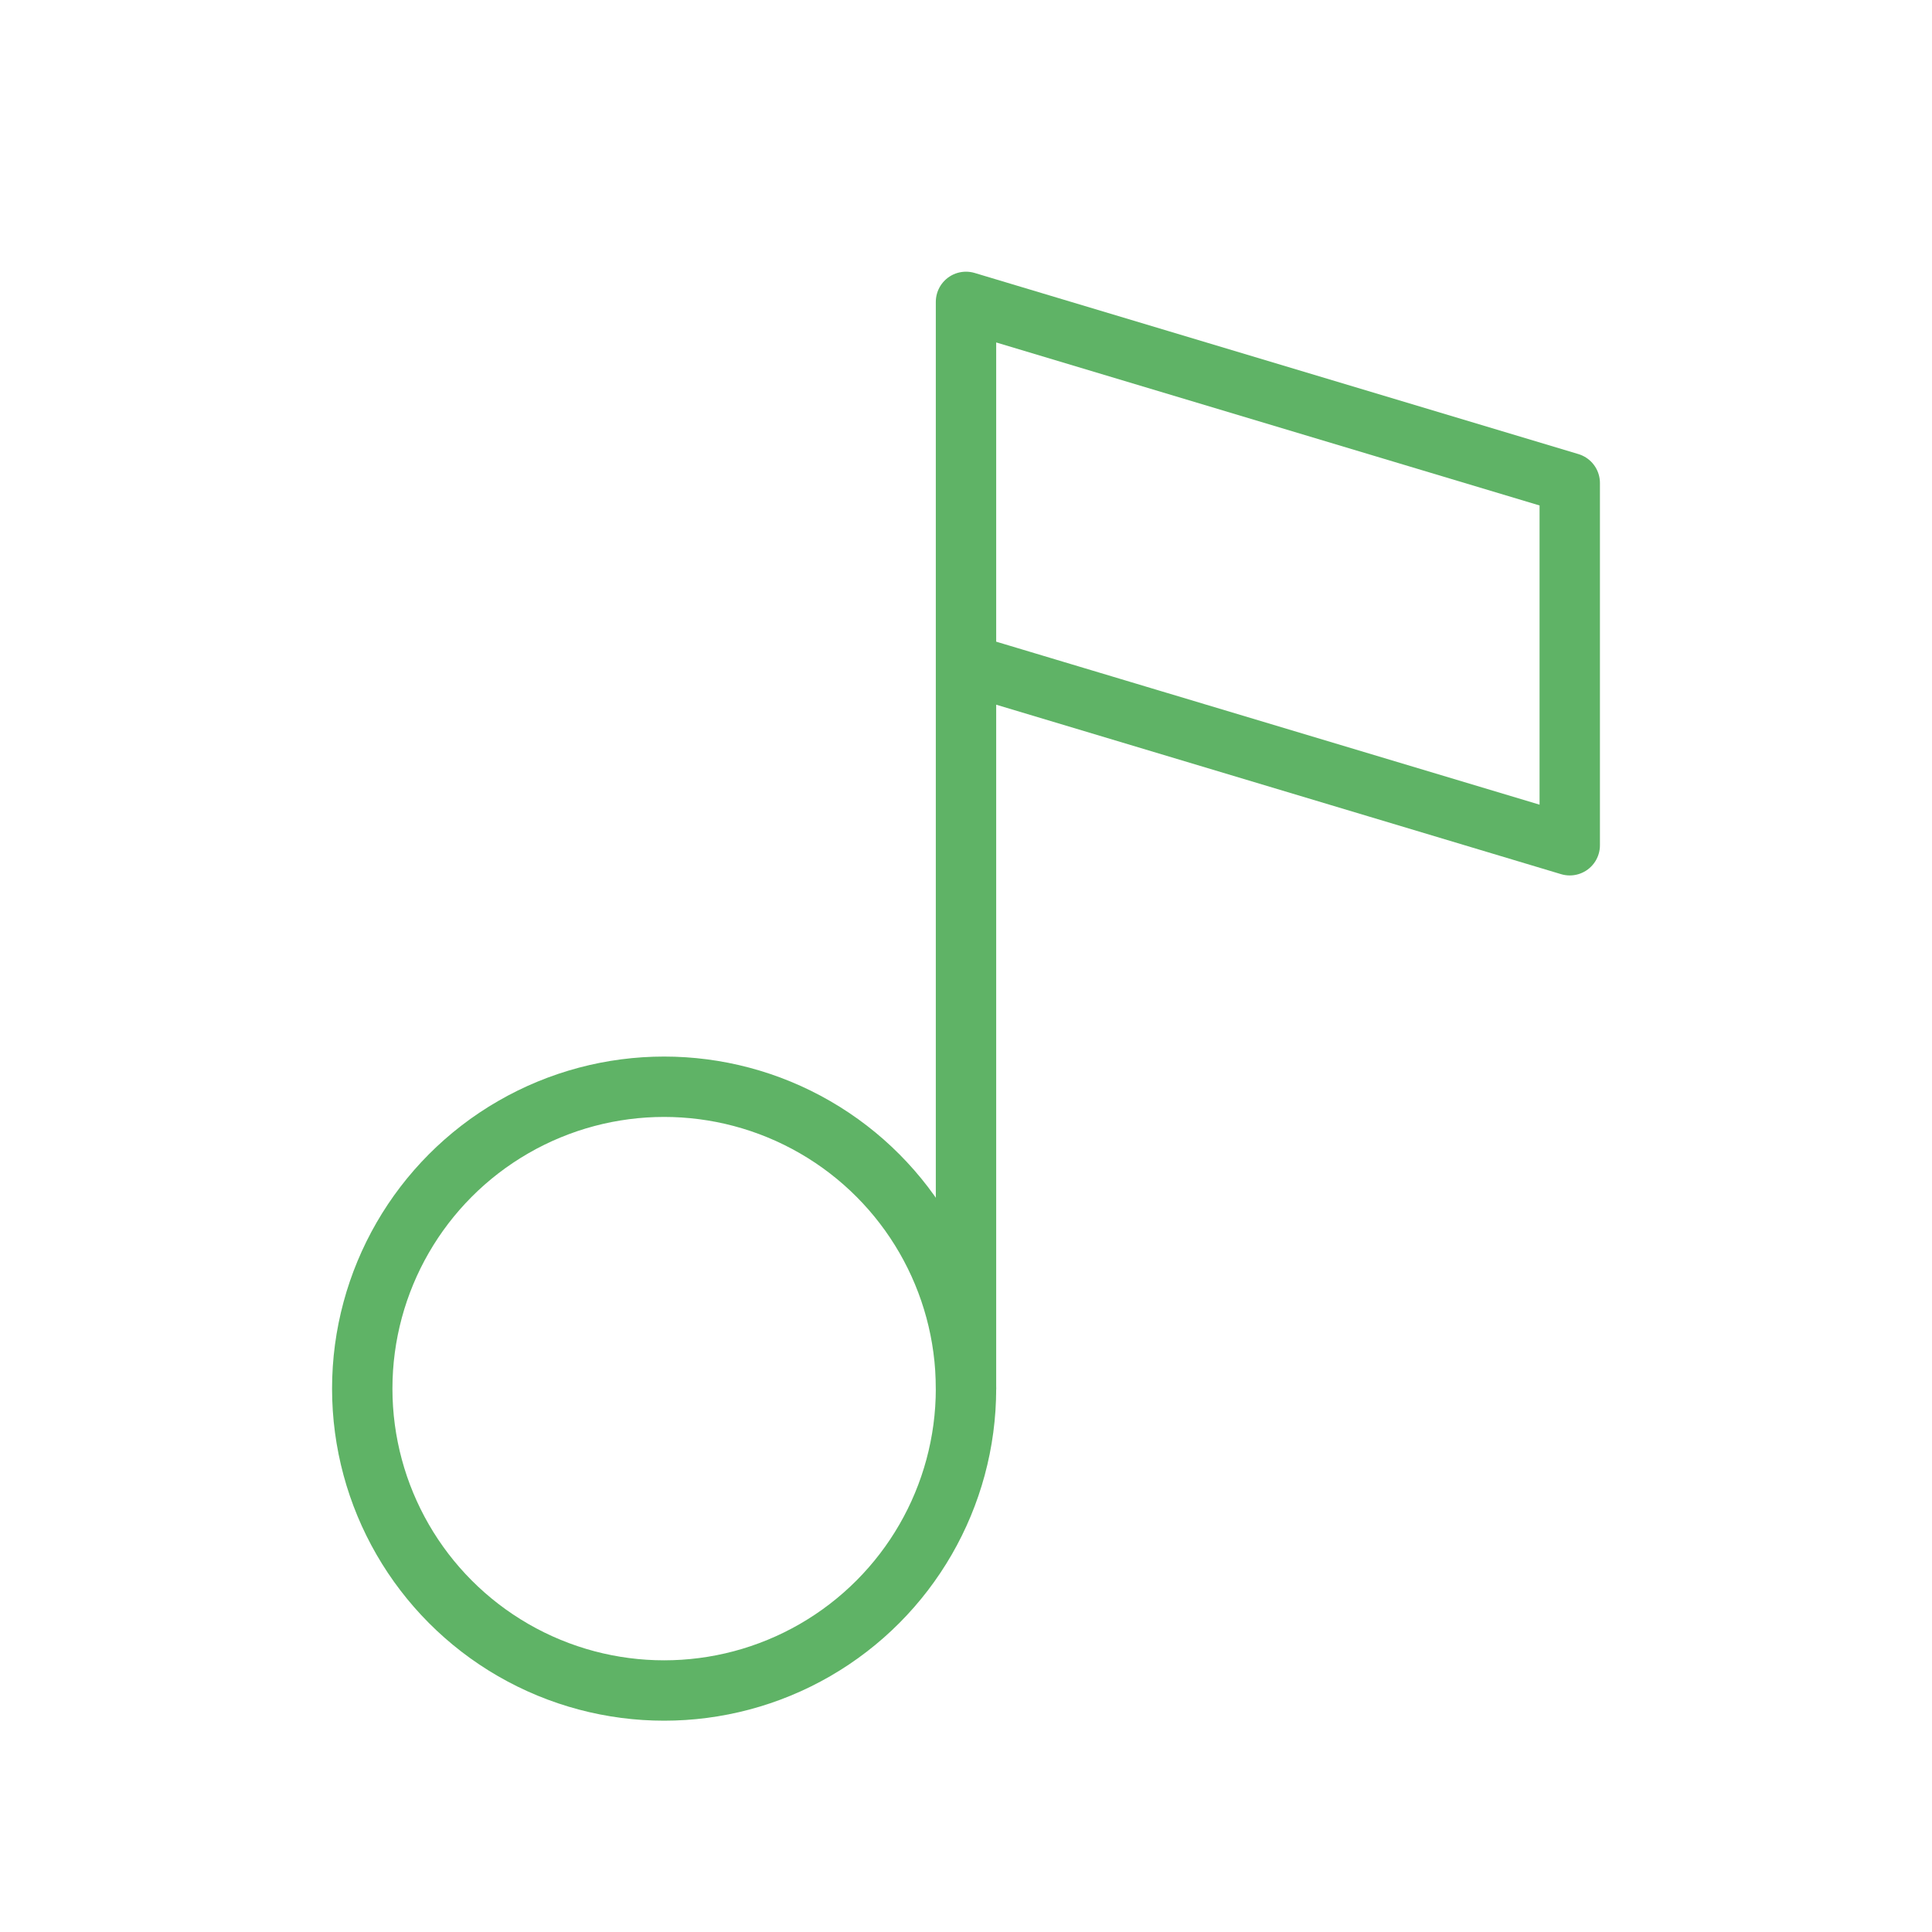
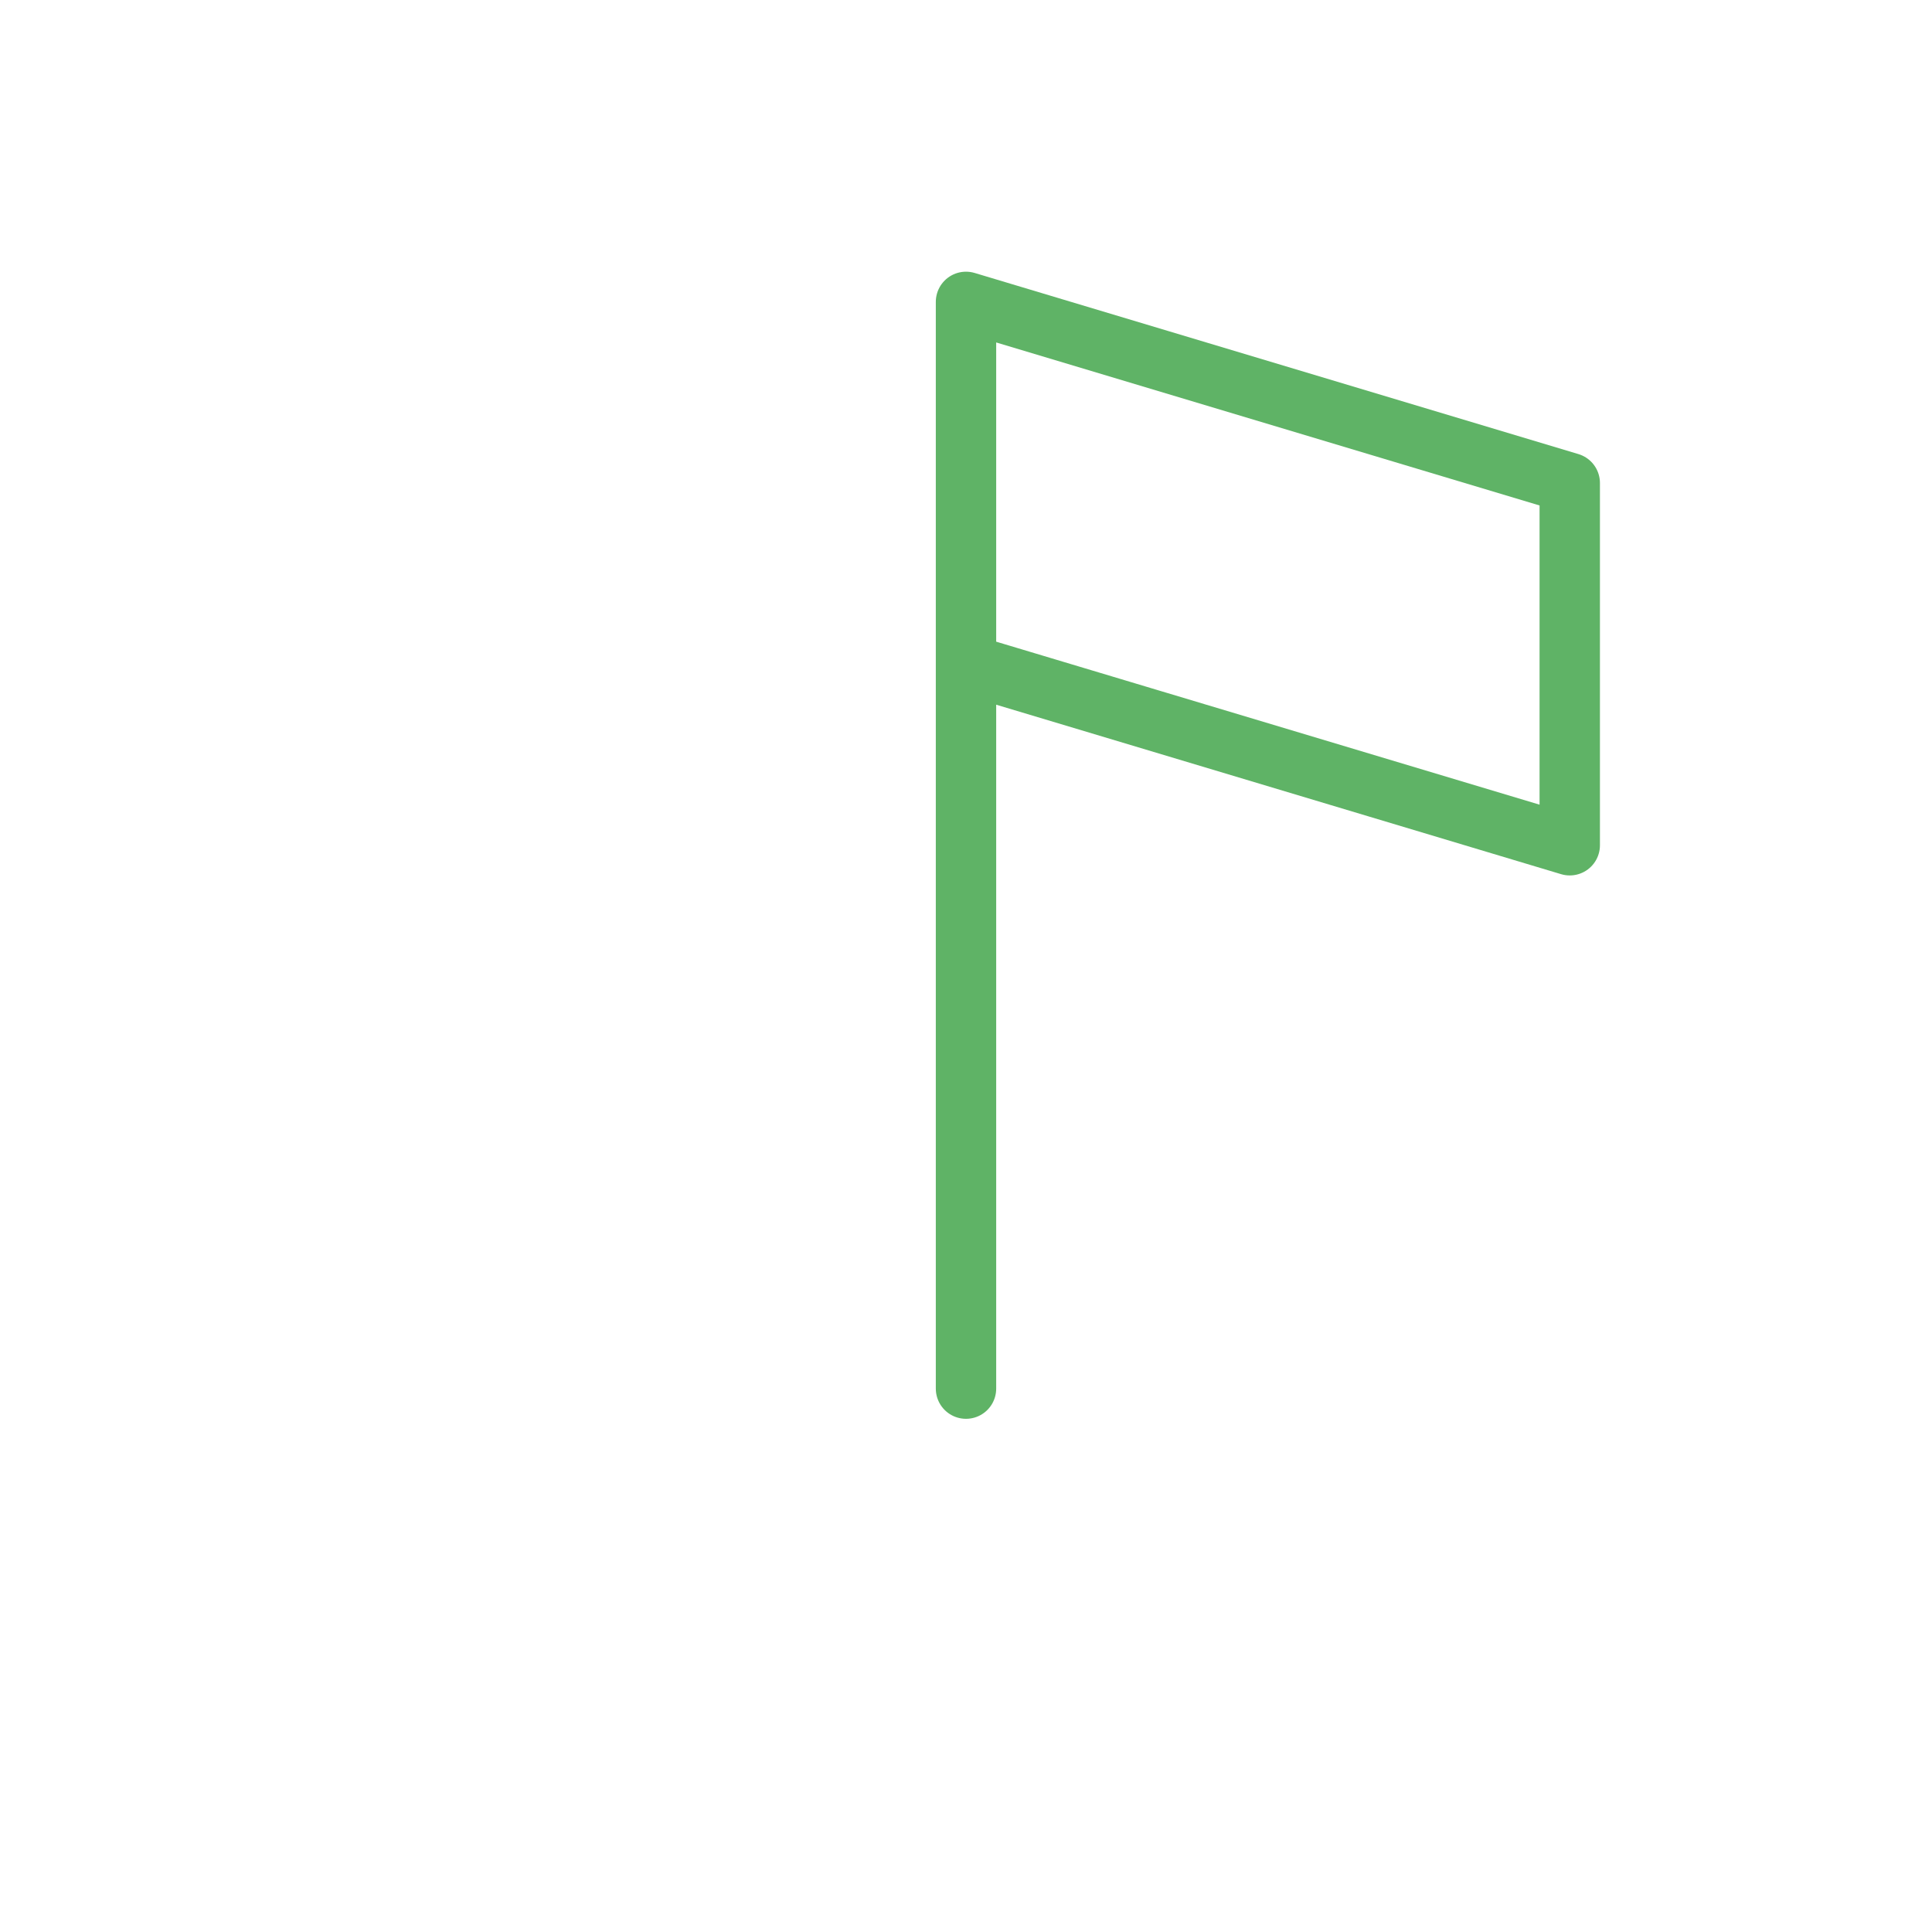
<svg xmlns="http://www.w3.org/2000/svg" viewBox="0 0 256 256">
-   <rect fill="none" height="256" width="256" />
-   <circle cx="88" cy="184" fill="none" r="40" stroke="#5fb366" stroke-linecap="round" stroke-linejoin="round" stroke-width="8" />
  <polyline fill="none" points="128 184 128 40 208 64 208 112 128 88" stroke="#5fb366" stroke-linecap="round" stroke-linejoin="round" stroke-width="8" />
</svg>